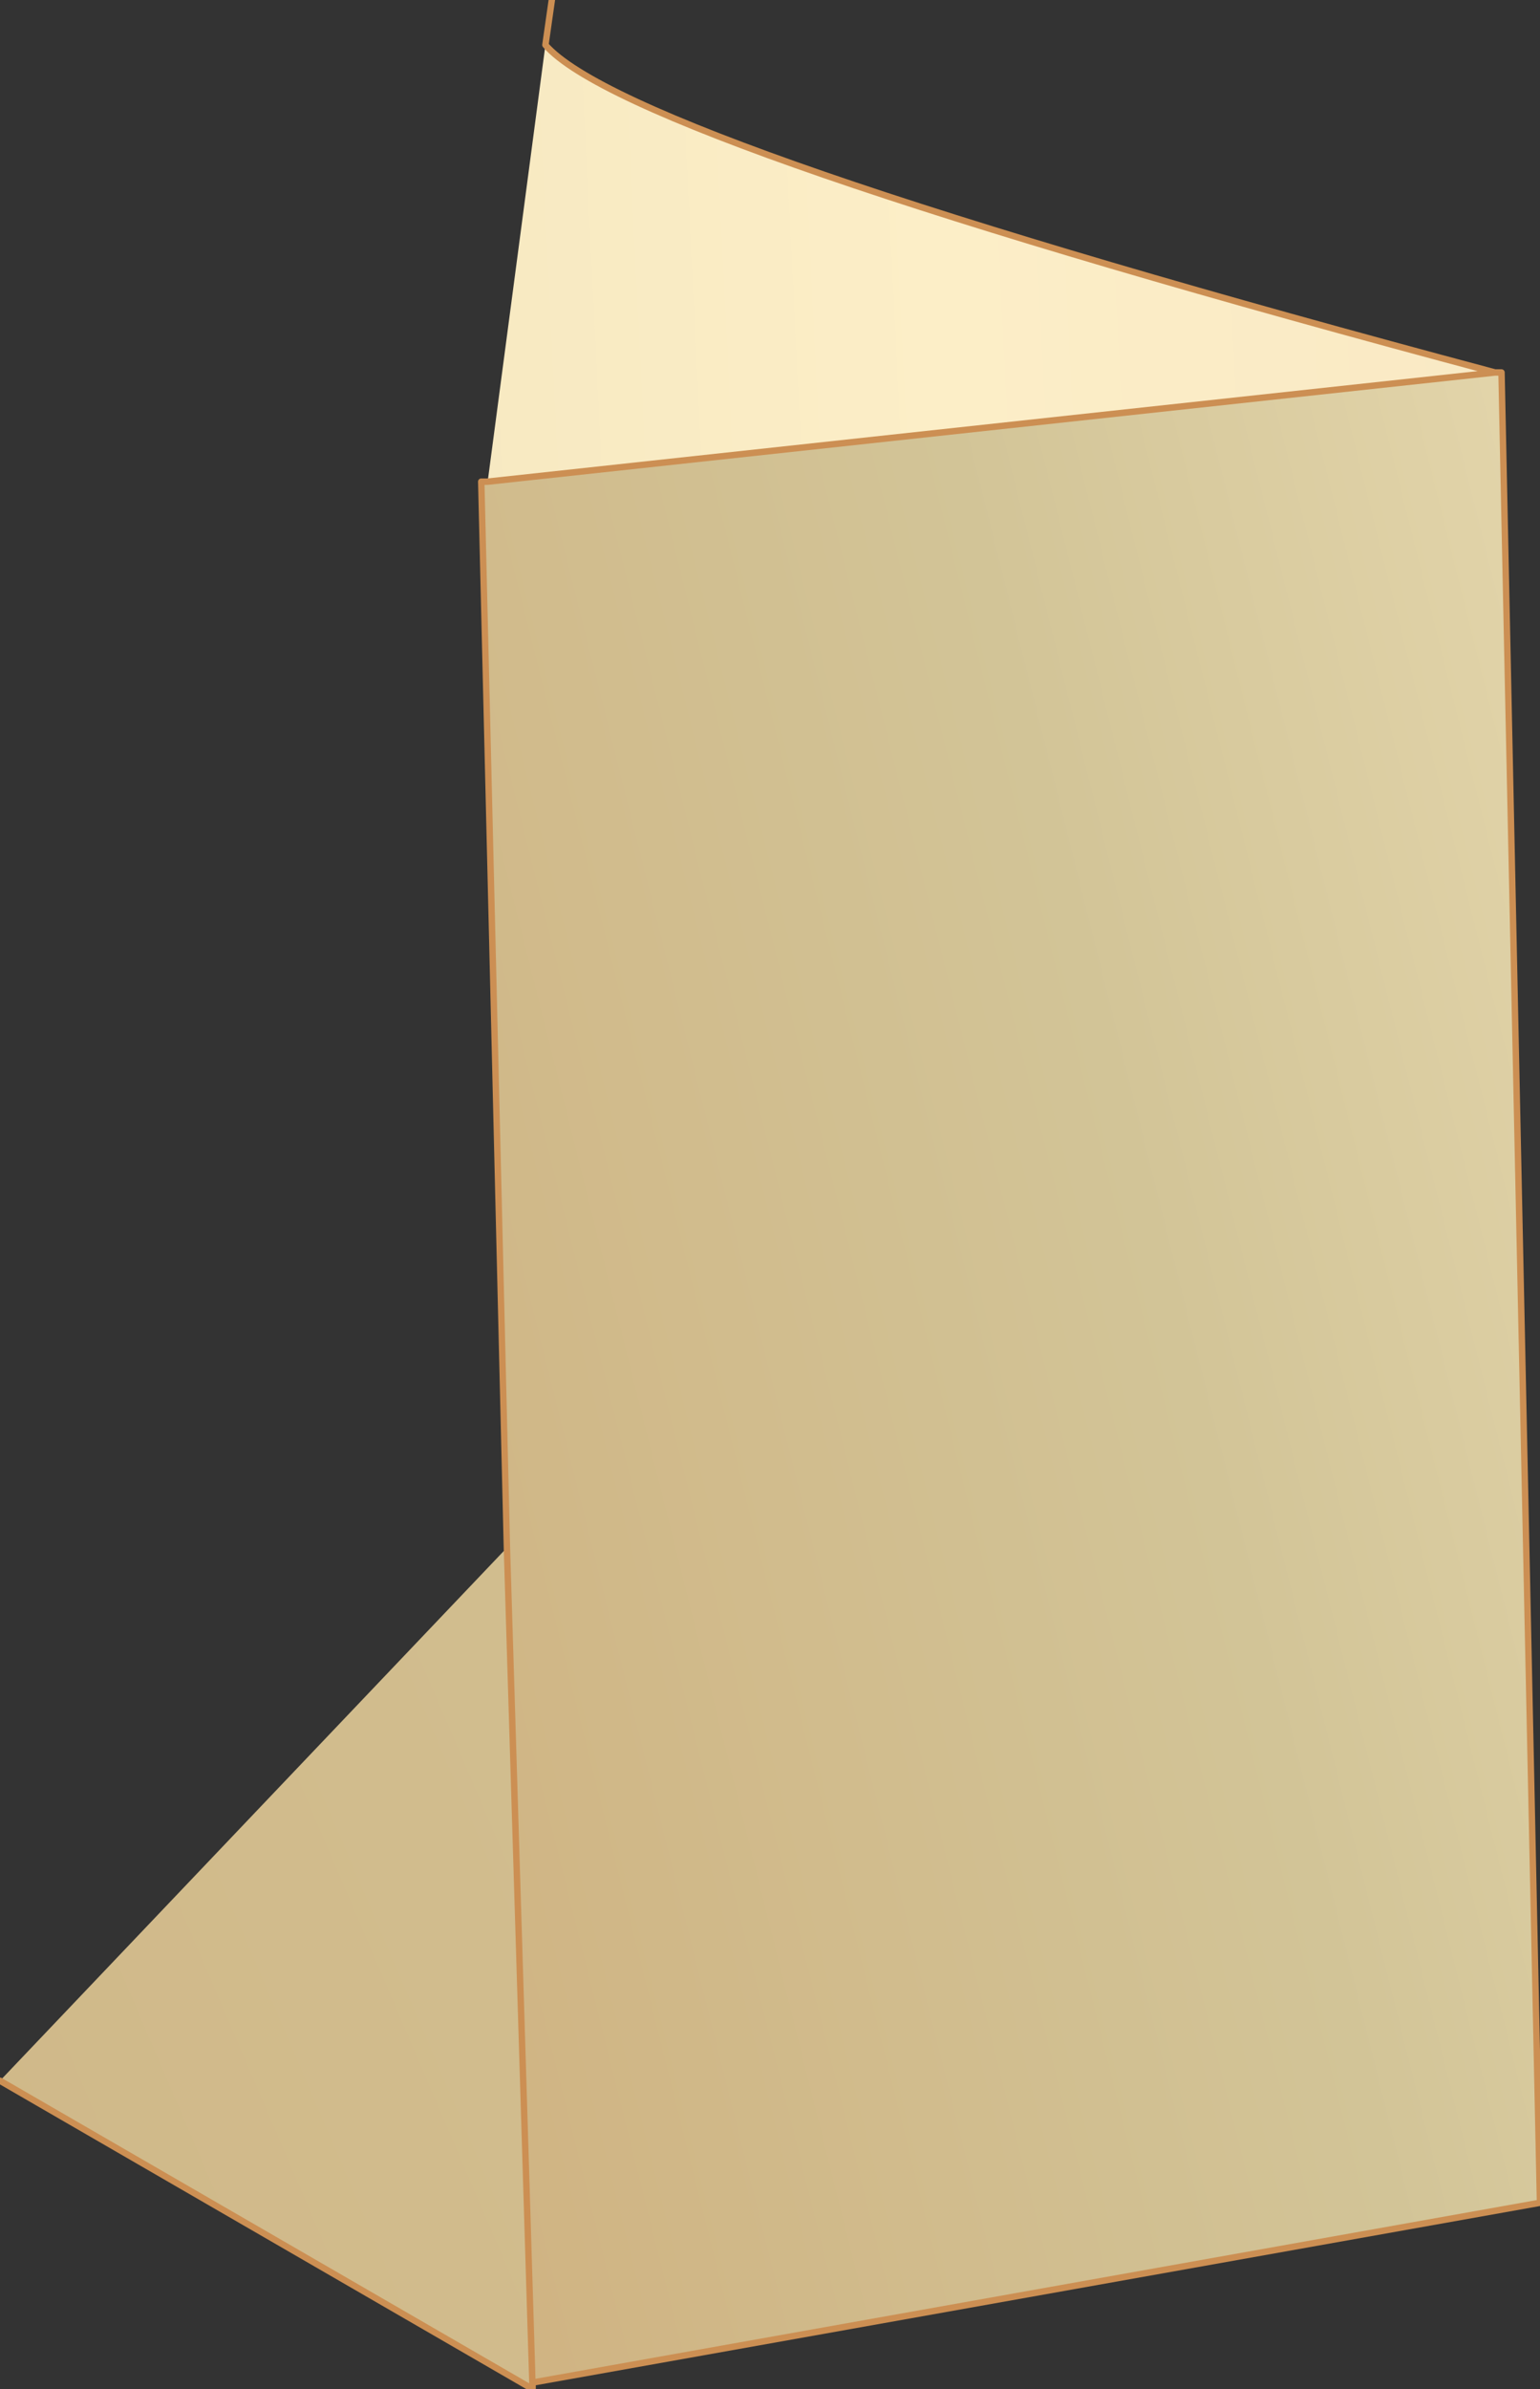
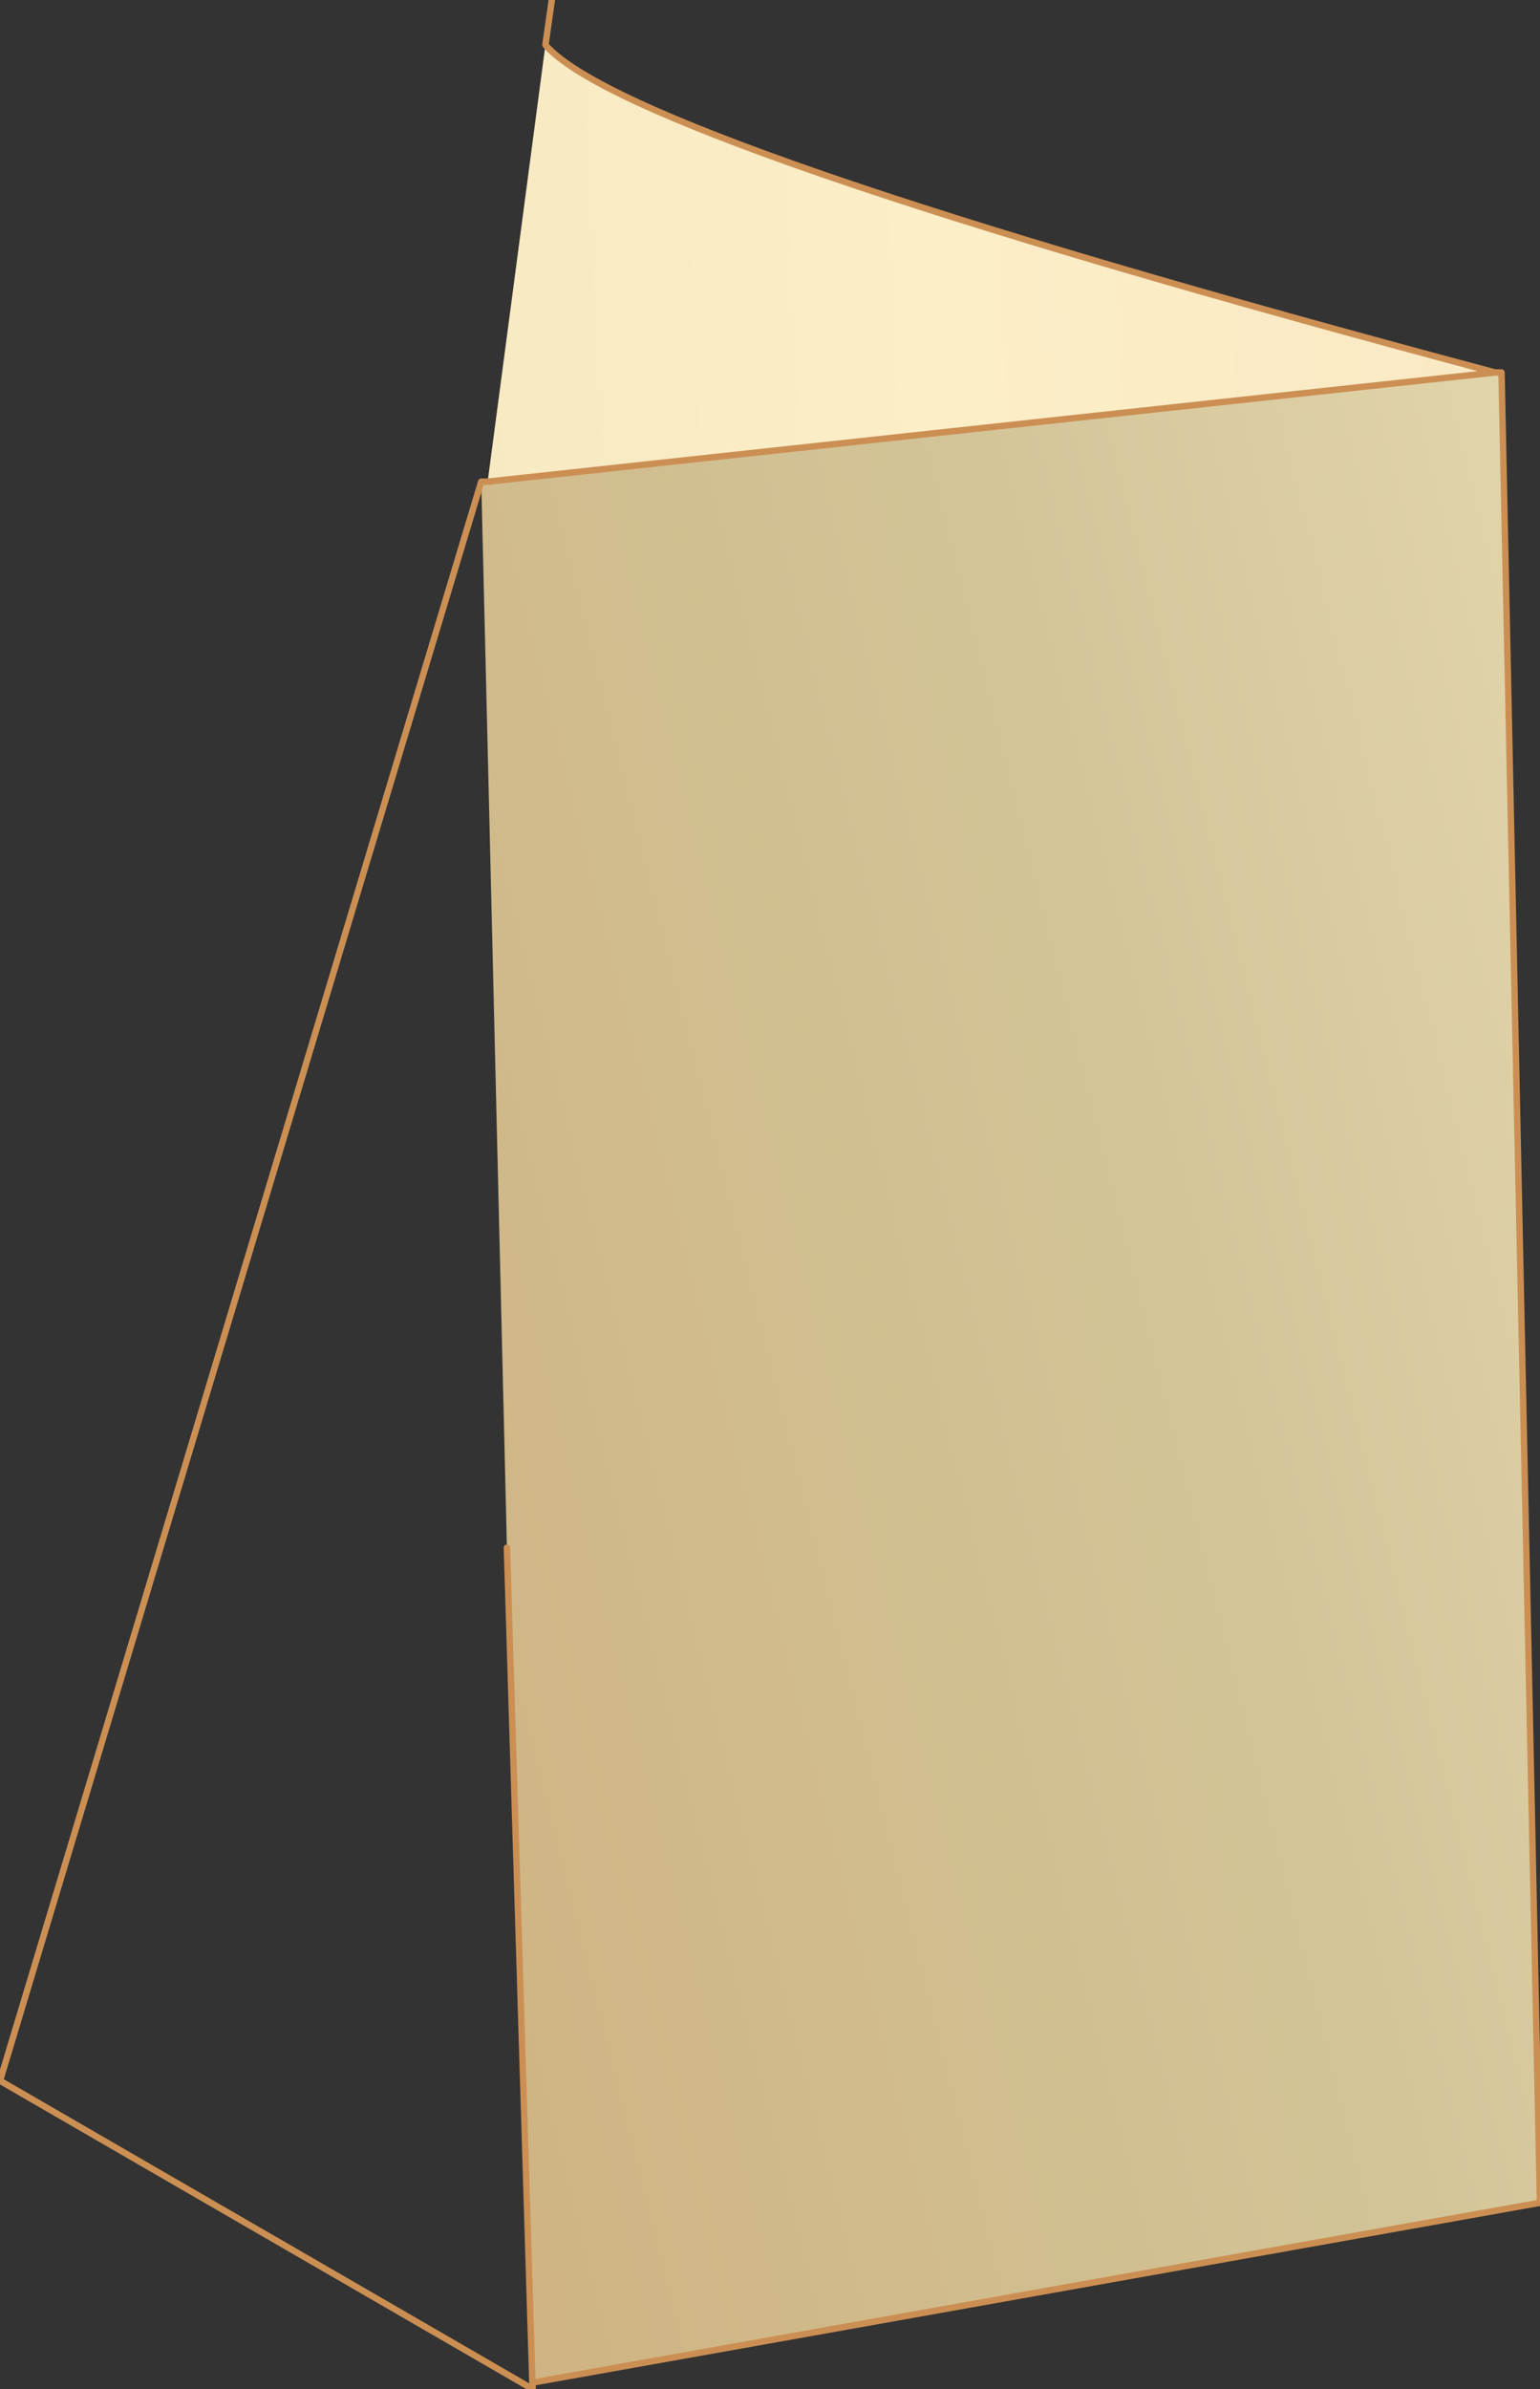
<svg xmlns="http://www.w3.org/2000/svg" height="18.6px" width="12.0px">
  <rect width="100%" height="100%" fill="#333333" stroke="none" />
  <g transform="matrix(1.0, 0.0, 0.0, 1.0, 8.05, 16.1)">
-     <path d="M-3.9 2.5 L-8.05 0.1 -4.1 -4.05 -3.9 2.5" fill="url(#gradient0)" fill-rule="evenodd" stroke="none" />
    <path d="M3.6 -13.2 L3.65 -13.2 3.95 1.05 -3.9 2.45 -3.9 2.5 -4.1 -4.05 -4.3 -12.35 -4.25 -12.35 3.6 -13.2" fill="url(#gradient1)" fill-rule="evenodd" stroke="none" />
    <path d="M-4.25 -12.35 L-3.8 -15.75 Q-3.15 -15.0 3.6 -13.2 L-4.25 -12.35" fill="url(#gradient2)" fill-rule="evenodd" stroke="none" />
-     <path d="M3.6 -13.2 L3.65 -13.2 3.95 1.05 -3.9 2.45 -3.9 2.5 -8.05 0.1 M-4.1 -4.05 L-4.3 -12.35 -4.25 -12.35 3.6 -13.2 Q-3.15 -15.0 -3.8 -15.75 L-3.75 -16.1 M-3.9 2.5 L-4.1 -4.05" fill="none" stroke="#cc8f53" stroke-linecap="round" stroke-linejoin="round" stroke-width="0.05" />
+     <path d="M3.6 -13.2 L3.65 -13.2 3.95 1.05 -3.9 2.45 -3.9 2.5 -8.05 0.1 L-4.3 -12.35 -4.25 -12.35 3.6 -13.2 Q-3.15 -15.0 -3.8 -15.75 L-3.75 -16.1 M-3.9 2.5 L-4.1 -4.05" fill="none" stroke="#cc8f53" stroke-linecap="round" stroke-linejoin="round" stroke-width="0.05" />
  </g>
  <defs>
    <linearGradient gradientTransform="matrix(0.03, -0.013, 0.009, 0.021, -18.45, 9.3)" gradientUnits="userSpaceOnUse" id="gradient0" spreadMethod="pad" x1="-819.2" x2="819.2">
      <stop offset="0.11" stop-color="#d69f69" />
      <stop offset="0.537" stop-color="#cfb07e" />
      <stop offset="1.0" stop-color="#d2c497" />
    </linearGradient>
    <linearGradient gradientTransform="matrix(0.019, -0.004, 0.002, 0.008, 13.55, 13.0)" gradientUnits="userSpaceOnUse" id="gradient1" spreadMethod="pad" x1="-819.2" x2="819.2">
      <stop offset="0.0" stop-color="#cfb07e" />
      <stop offset="0.263" stop-color="#d2c497" />
      <stop offset="0.612" stop-color="#fceec7" />
      <stop offset="0.898" stop-color="#ead0b9" />
    </linearGradient>
    <linearGradient gradientTransform="matrix(0.057, -0.006, 1.0E-4, 0.002, -13.6, -61.6)" gradientUnits="userSpaceOnUse" id="gradient2" spreadMethod="pad" x1="-819.2" x2="819.2">
      <stop offset="0.0" stop-color="#cfb07e" />
      <stop offset="0.263" stop-color="#d2c497" />
      <stop offset="0.612" stop-color="#fceec7" />
      <stop offset="0.898" stop-color="#ead0b9" />
    </linearGradient>
  </defs>
</svg>